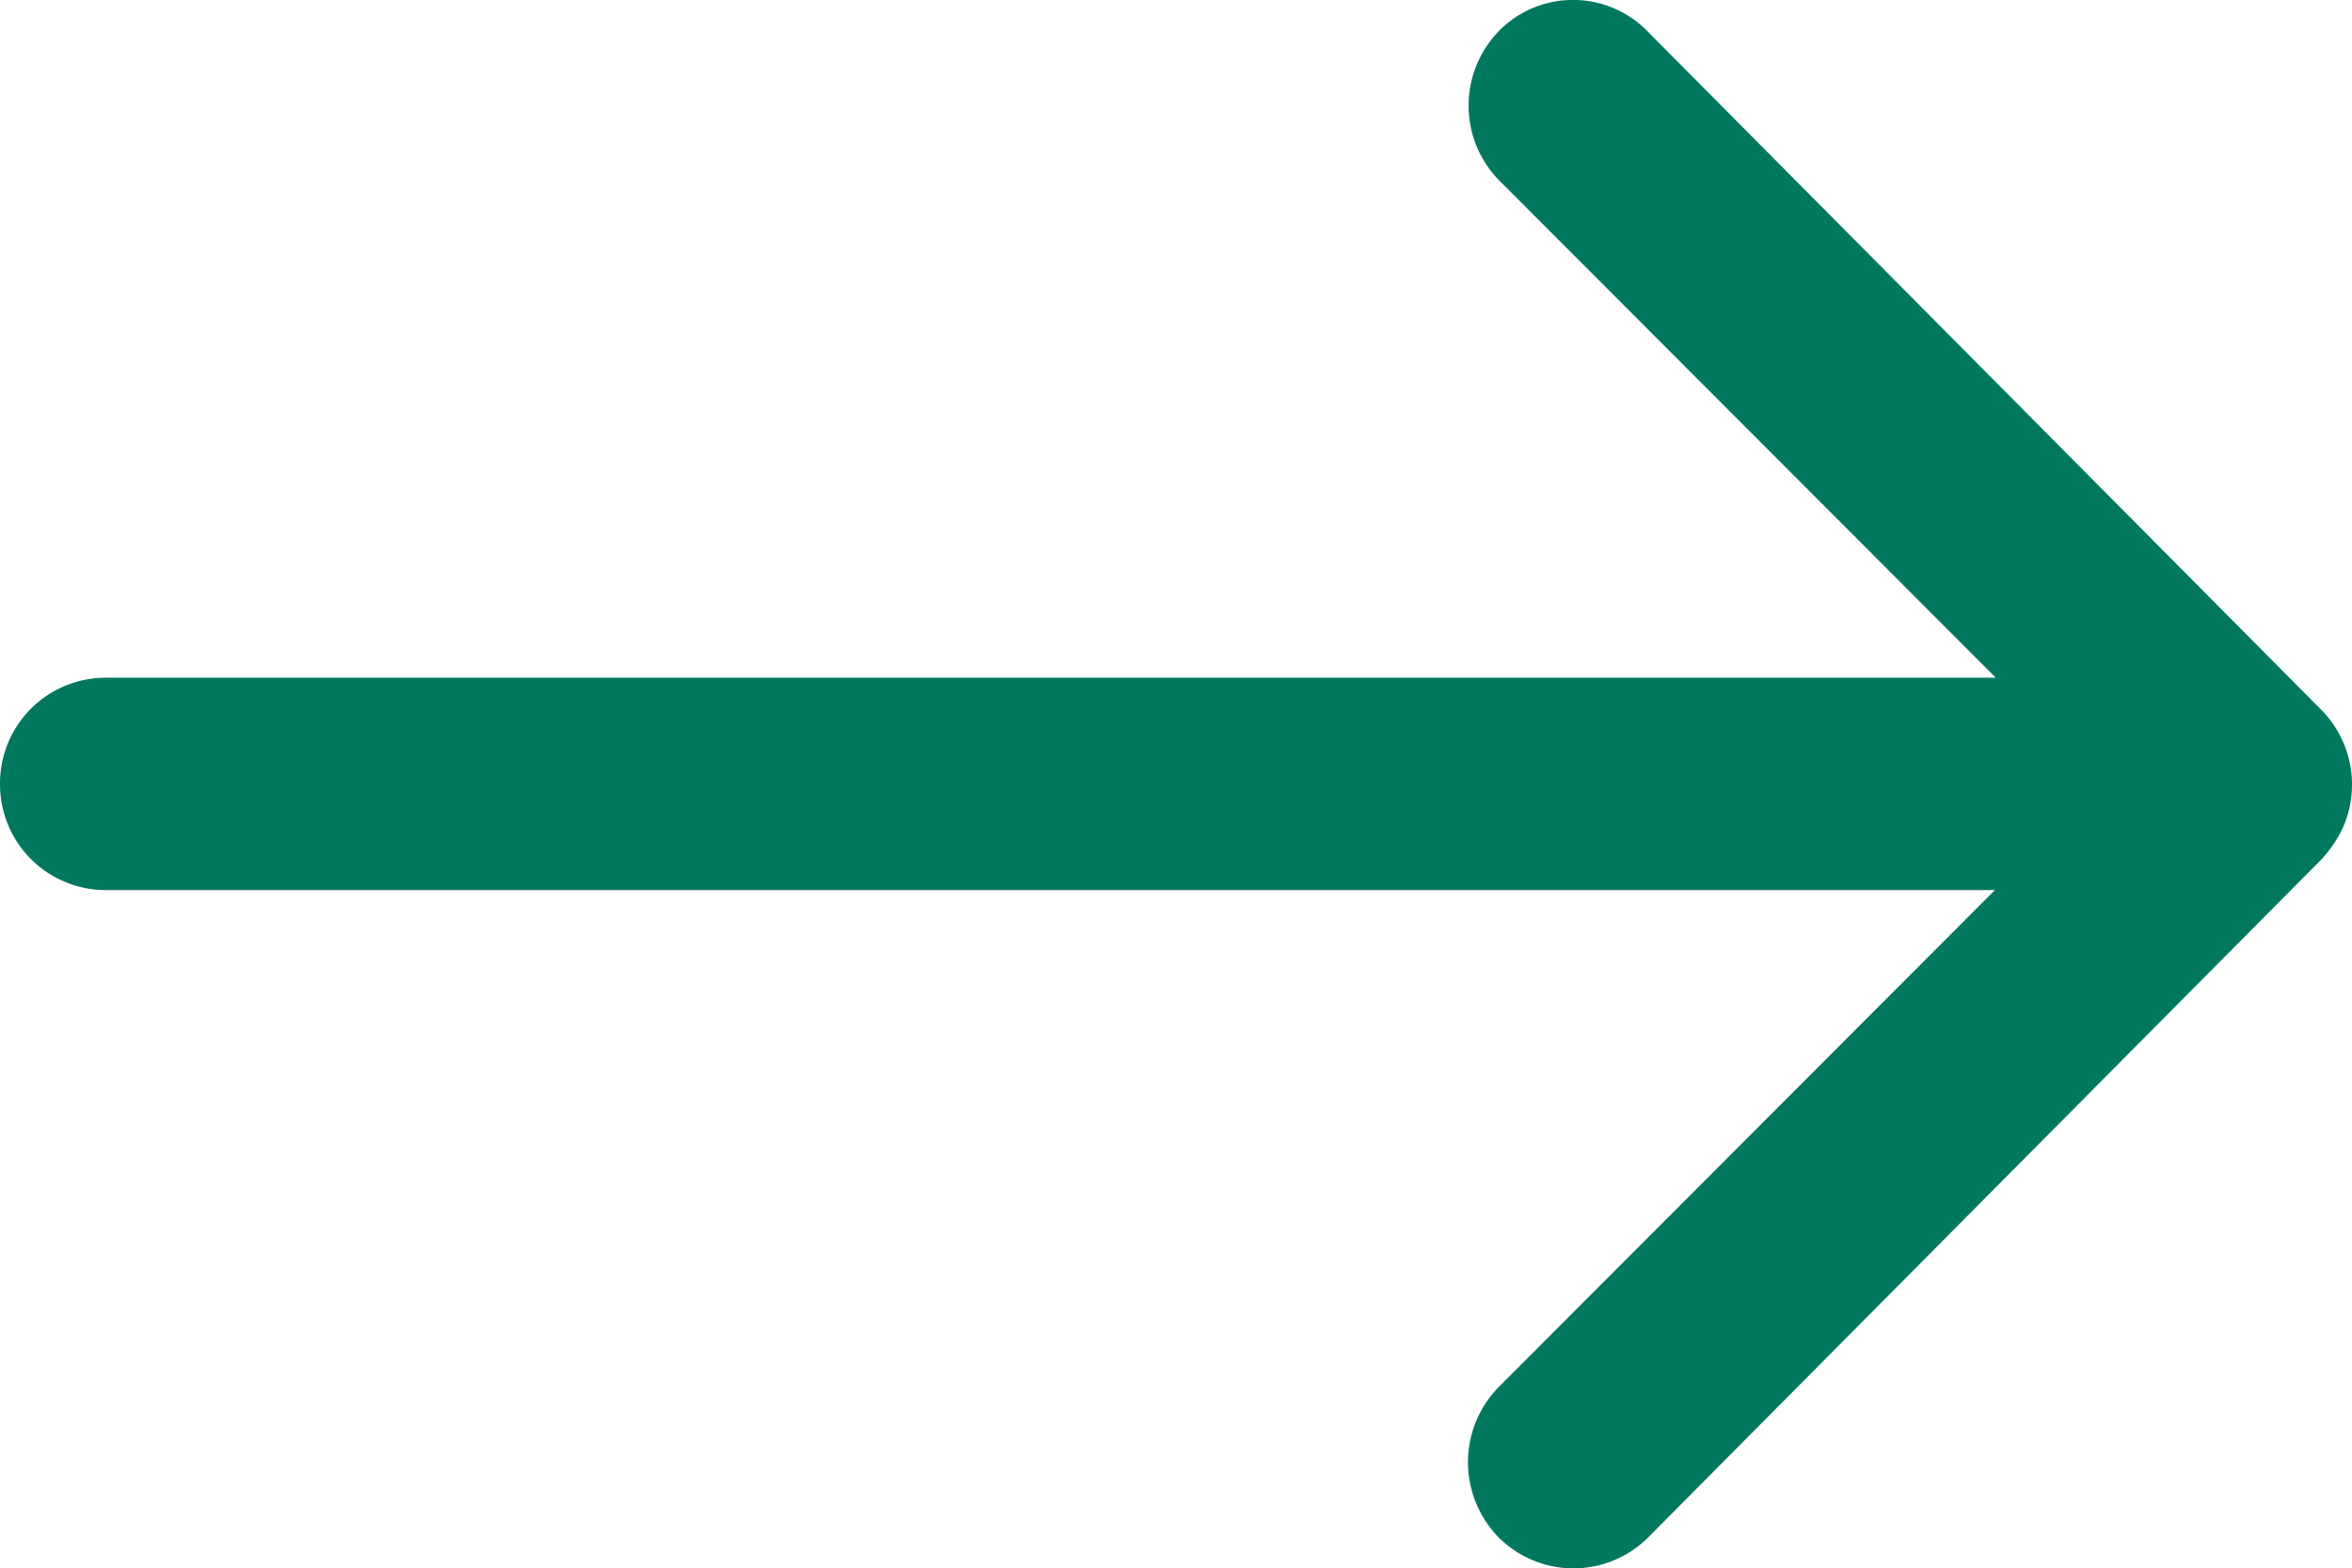
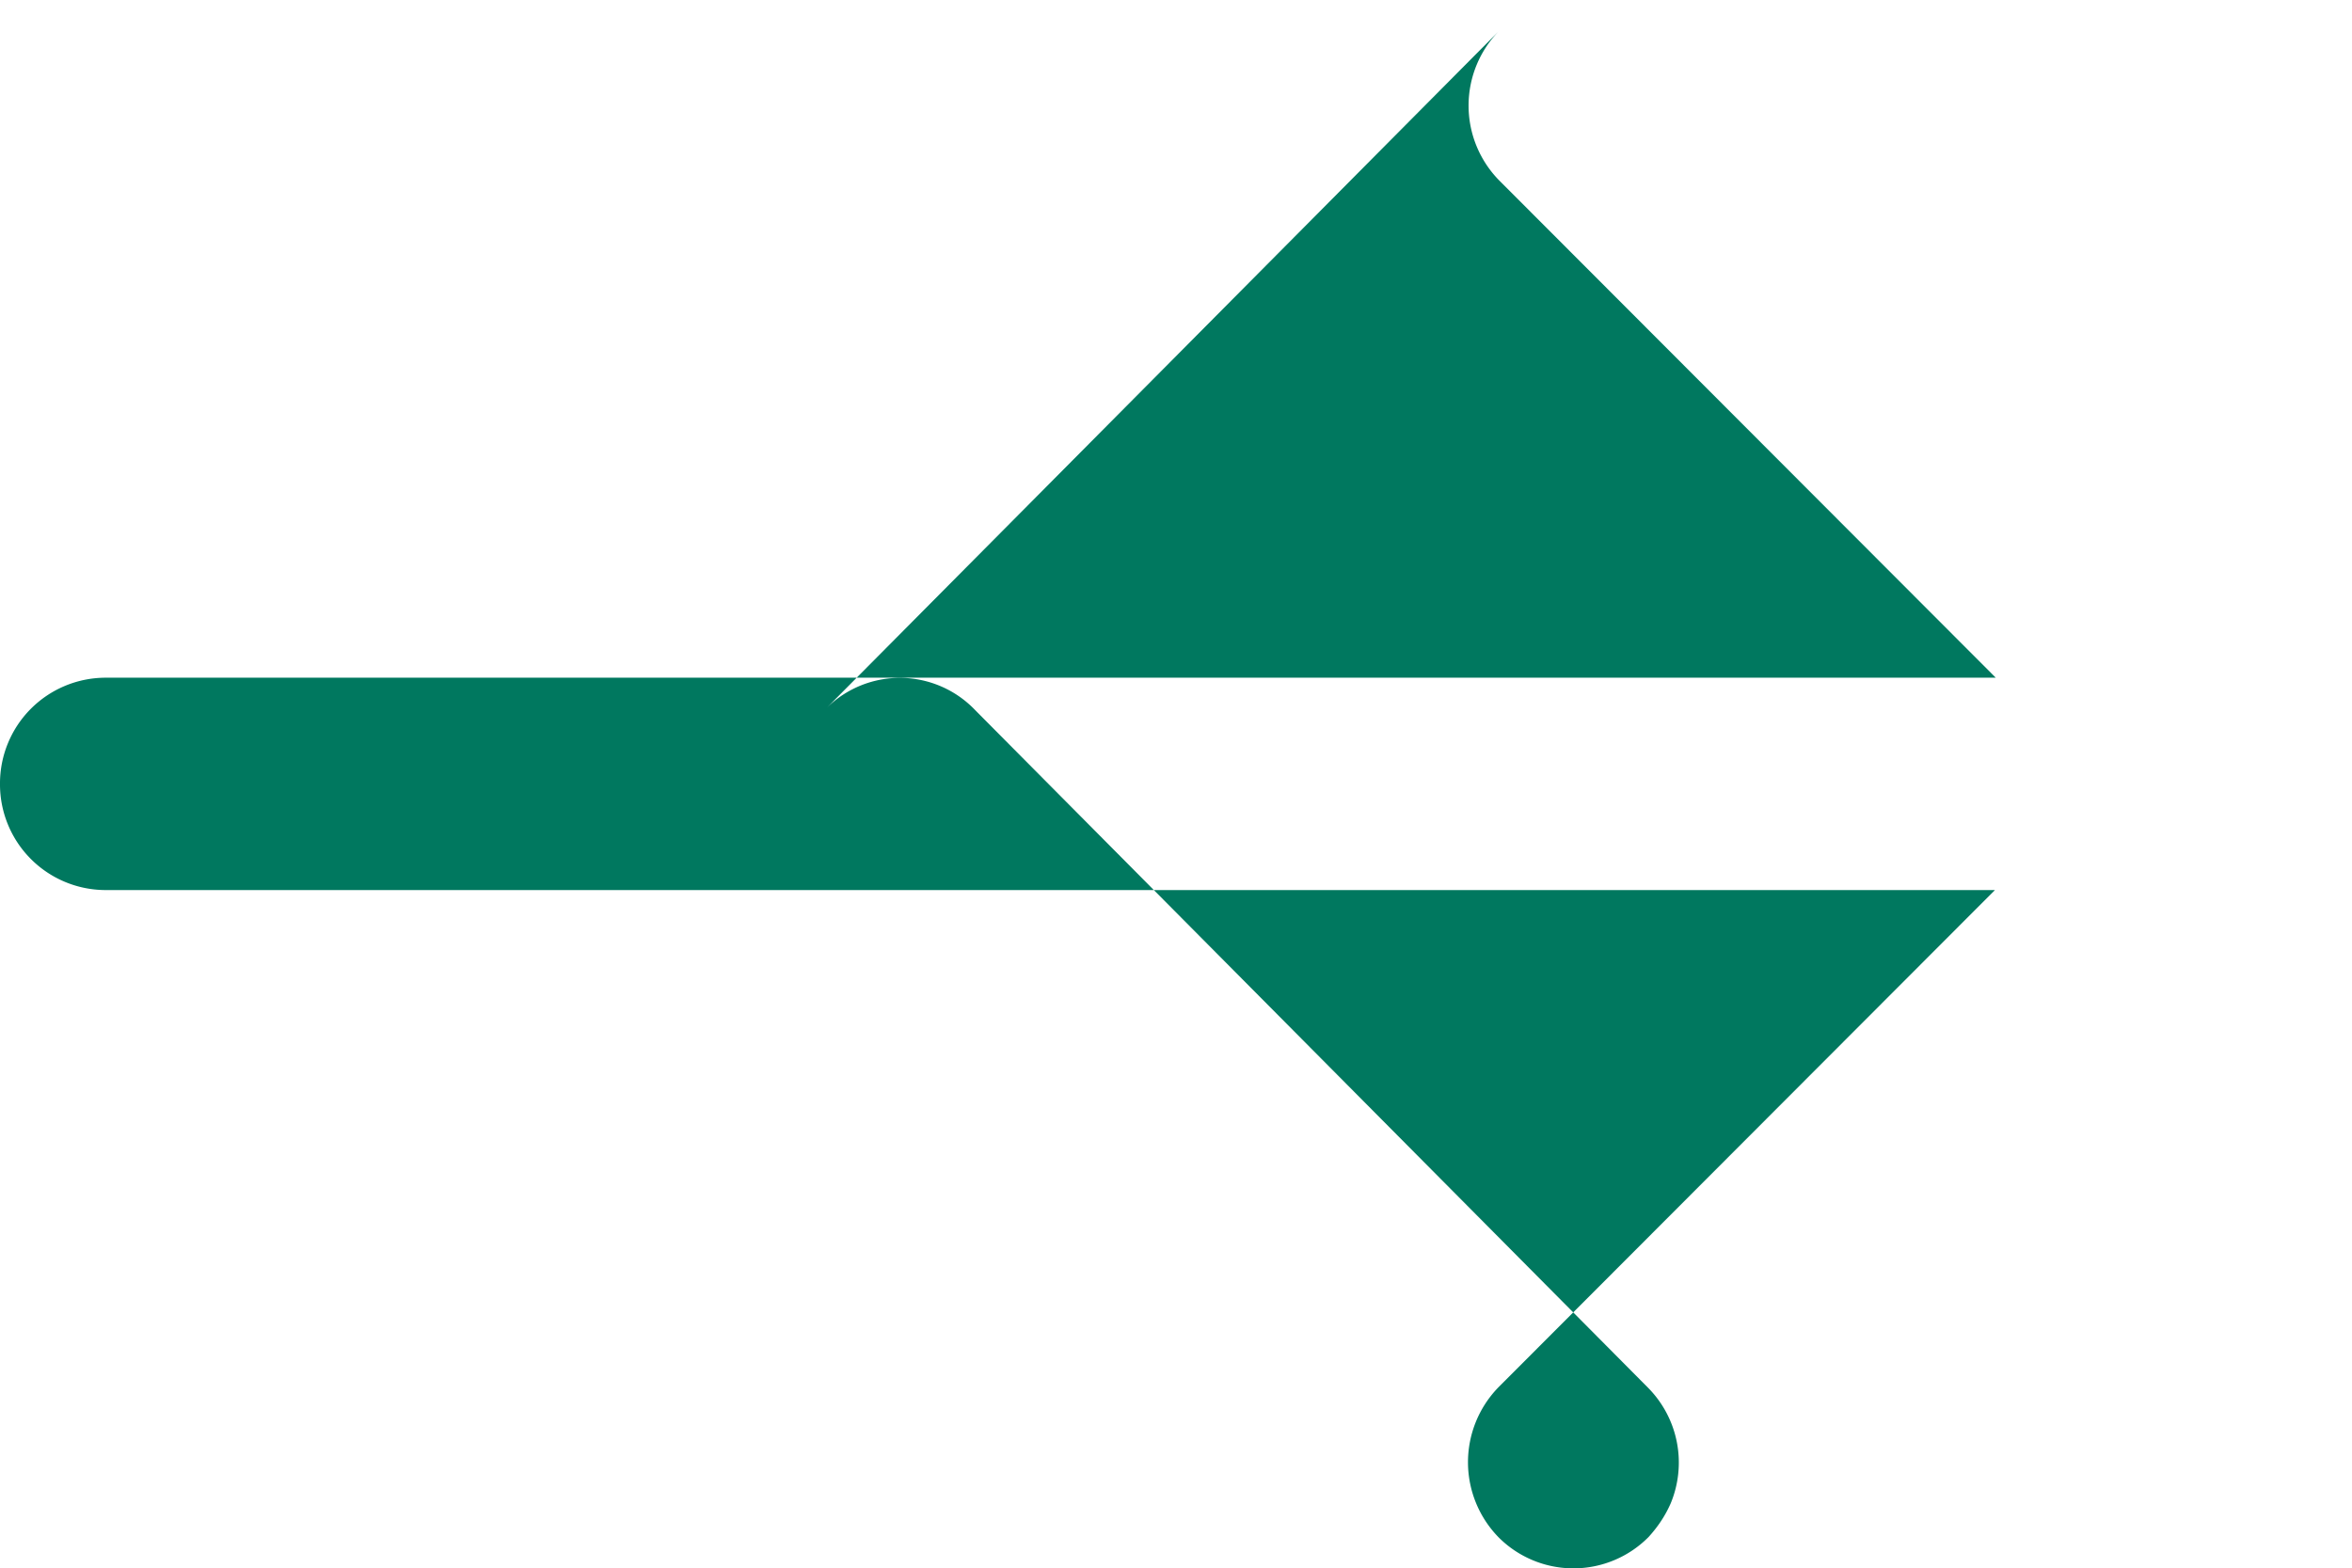
<svg xmlns="http://www.w3.org/2000/svg" width="20.243" height="13.501" viewBox="28 34.25 20.243 13.501">
-   <path d="M40.91 34.508a.919.919 0 0 0-.008 1.294l4.275 4.282h-16.27a.91.91 0 0 0-.907.914.91.91 0 0 0 .907.914H45.17l-4.275 4.282a.925.925 0 0 0 .007 1.294.91.91 0 0 0 1.287-.007l5.794-5.836c.077-.085.14-.176.19-.289a.916.916 0 0 0-.19-.991l-5.794-5.836a.896.896 0 0 0-1.28-.021Z" fill="#00785F" fill-rule="evenodd" data-name="Icon ionic-ios-arrow-round-forward" />
+   <path d="M40.91 34.508a.919.919 0 0 0-.008 1.294l4.275 4.282h-16.27a.91.91 0 0 0-.907.914.91.91 0 0 0 .907.914H45.17l-4.275 4.282a.925.925 0 0 0 .007 1.294.91.91 0 0 0 1.287-.007c.077-.085.14-.176.19-.289a.916.916 0 0 0-.19-.991l-5.794-5.836a.896.896 0 0 0-1.28-.021Z" fill="#00785F" fill-rule="evenodd" data-name="Icon ionic-ios-arrow-round-forward" />
</svg>